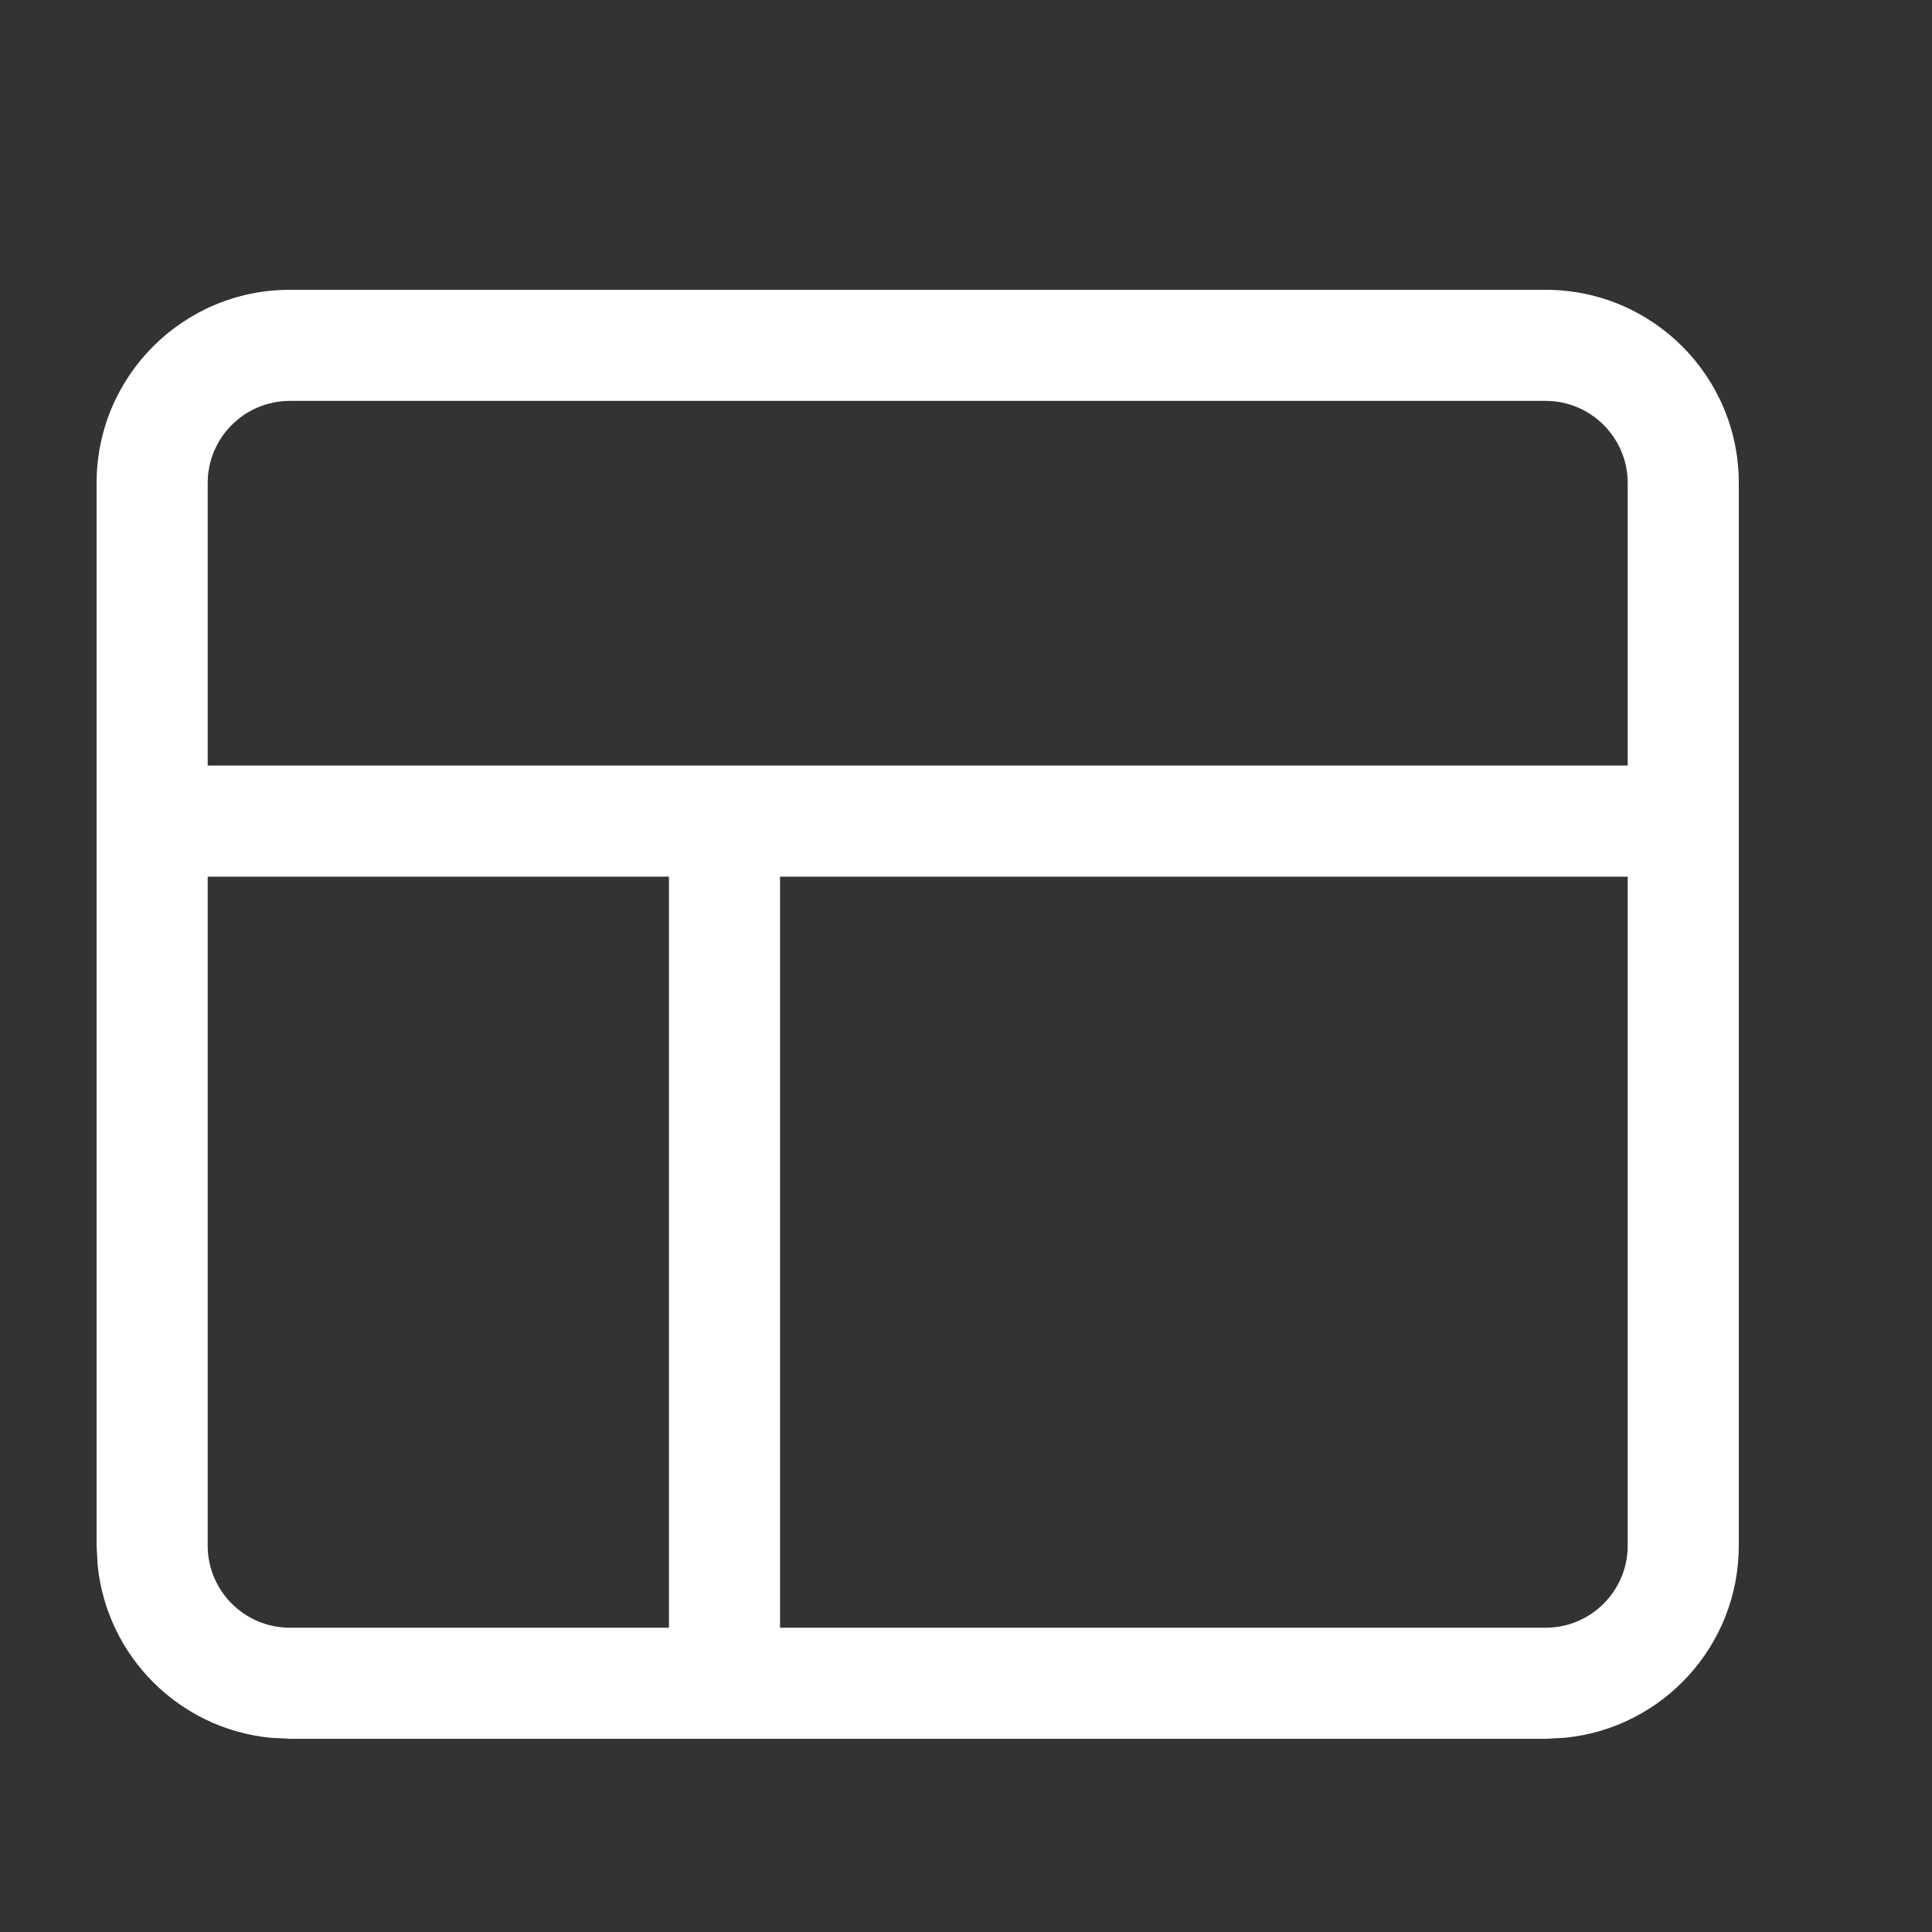
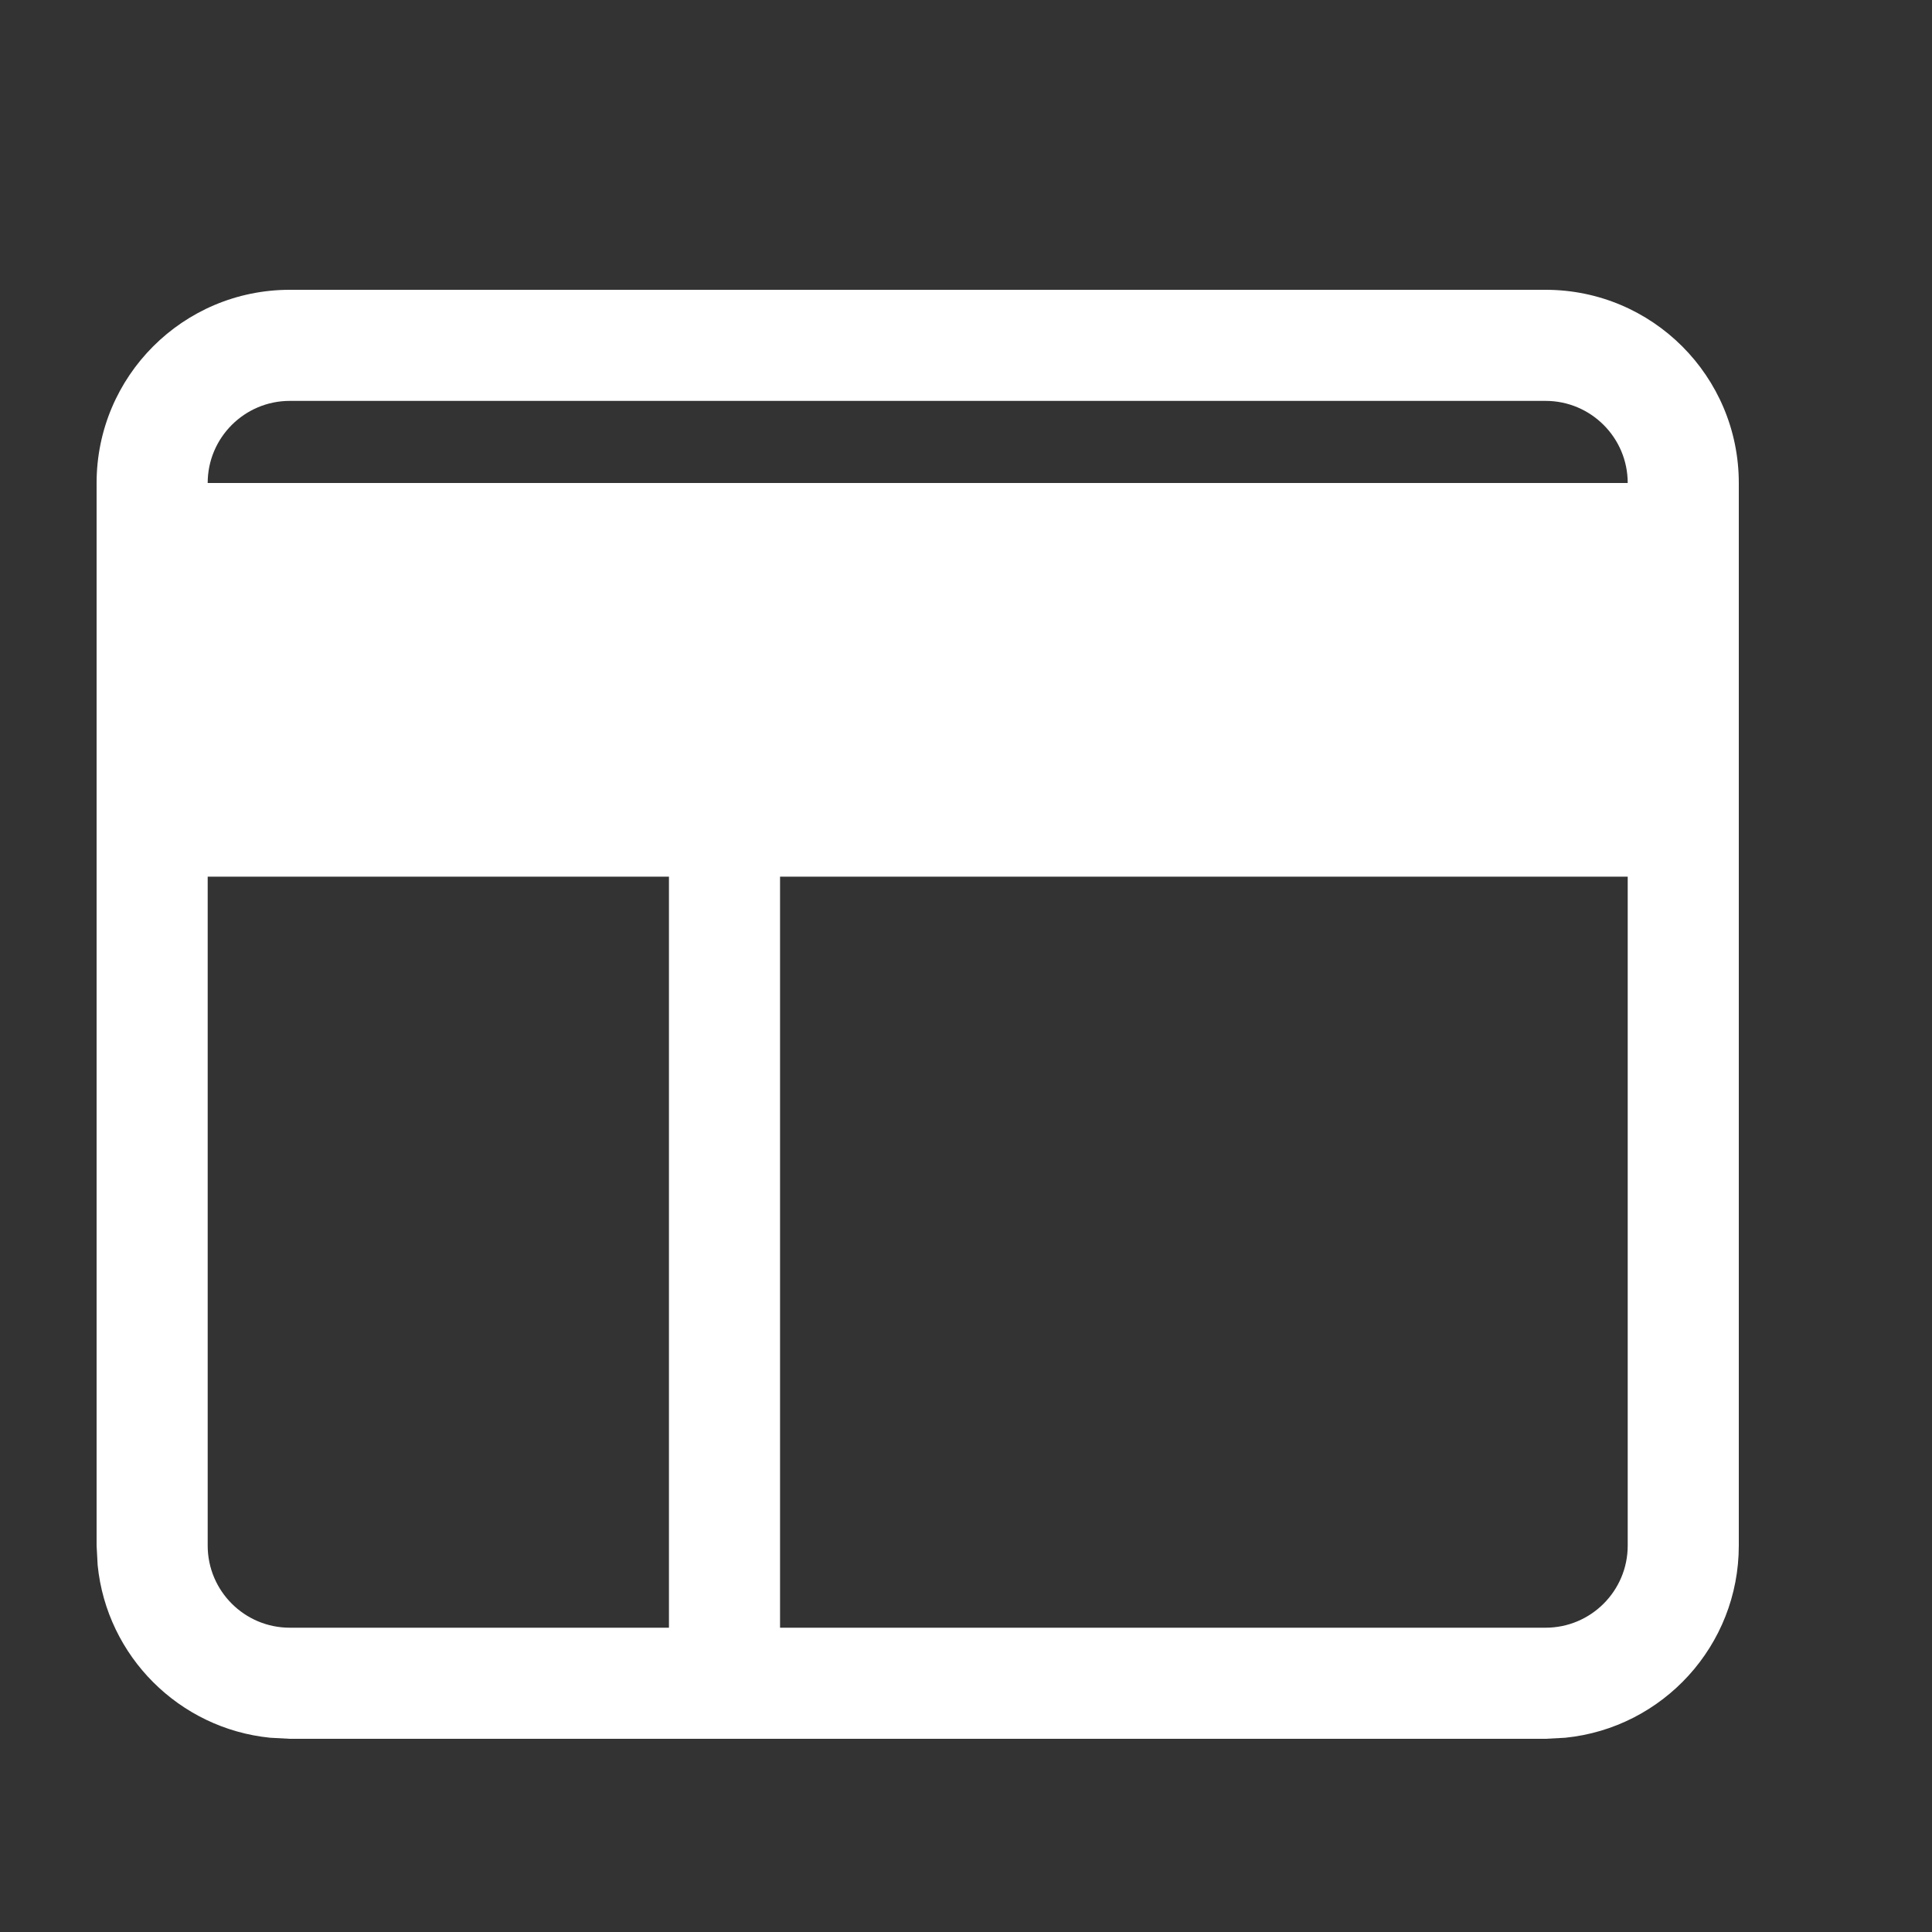
<svg xmlns="http://www.w3.org/2000/svg" width="20" height="20" viewBox="0 0 20 20" fill="none">
  <rect x="0" y="0" width="20" height="20" fill="#333333" stroke="none" />
-   <path fill-rule="evenodd" clip-rule="evenodd" d="M16 3C17.105 3 18 3.895 18 5V16C18 17.036 17.213 17.887 16.204 17.989L16 18H3L2.796 17.989C1.854 17.894 1.106 17.146 1.011 16.204L1 16V5C1 3.895 1.895 3 3 3H16ZM2.15 16C2.15 16.469 2.531 16.85 3 16.85H6.925V9.075H2.15V16ZM8.075 9.075V16.85H16C16.469 16.85 16.85 16.469 16.85 16V9.075H8.075ZM3 4.15C2.531 4.15 2.15 4.531 2.15 5V7.925H16.85V5C16.85 4.531 16.469 4.15 16 4.15H3Z" fill="white" />
+   <path fill-rule="evenodd" clip-rule="evenodd" d="M16 3C17.105 3 18 3.895 18 5V16C18 17.036 17.213 17.887 16.204 17.989L16 18H3L2.796 17.989C1.854 17.894 1.106 17.146 1.011 16.204L1 16V5C1 3.895 1.895 3 3 3H16ZM2.15 16C2.15 16.469 2.531 16.85 3 16.85H6.925V9.075H2.15V16ZM8.075 9.075V16.85H16C16.469 16.85 16.85 16.469 16.85 16V9.075H8.075ZM3 4.15C2.531 4.15 2.15 4.531 2.15 5H16.85V5C16.85 4.531 16.469 4.15 16 4.15H3Z" fill="white" />
</svg>